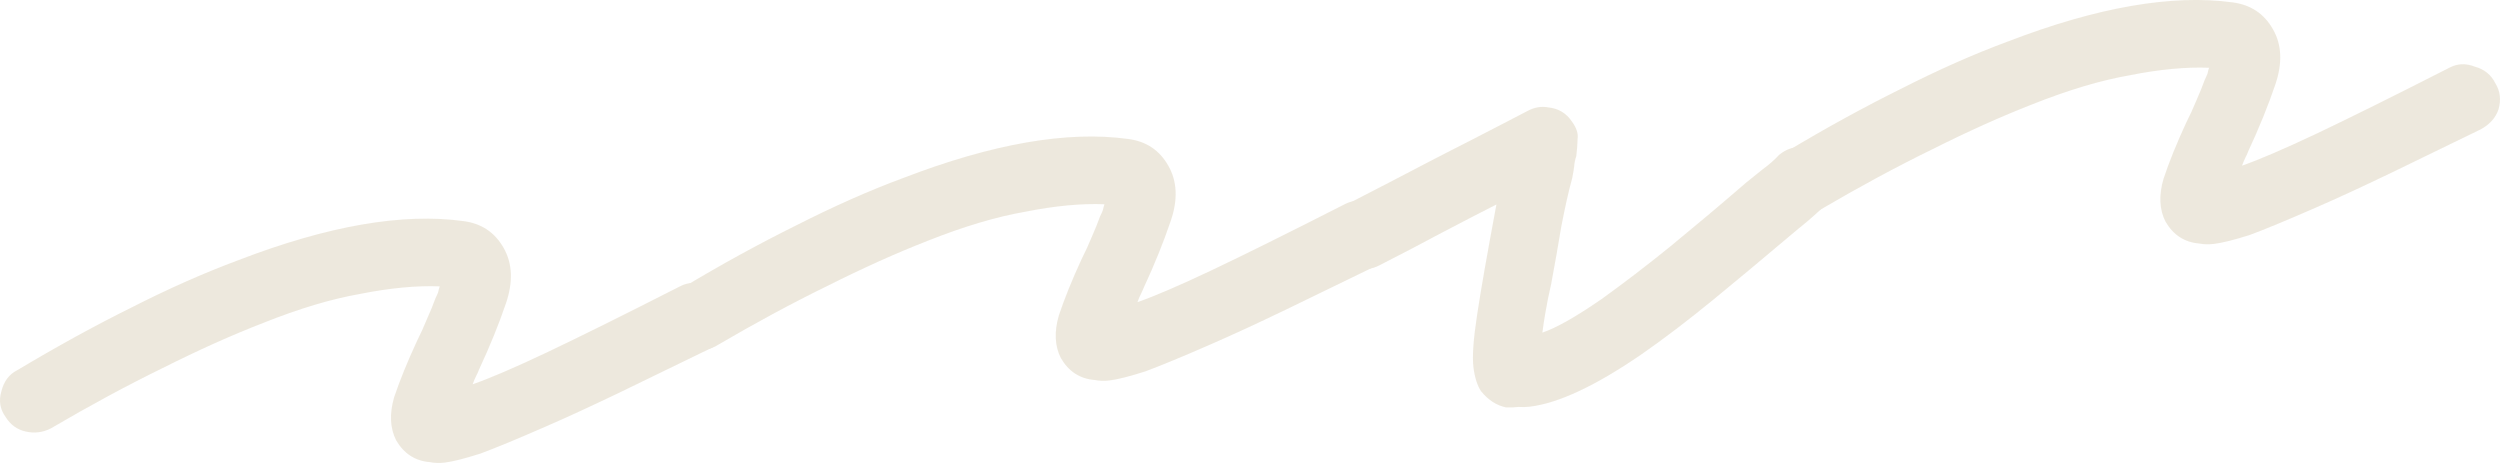
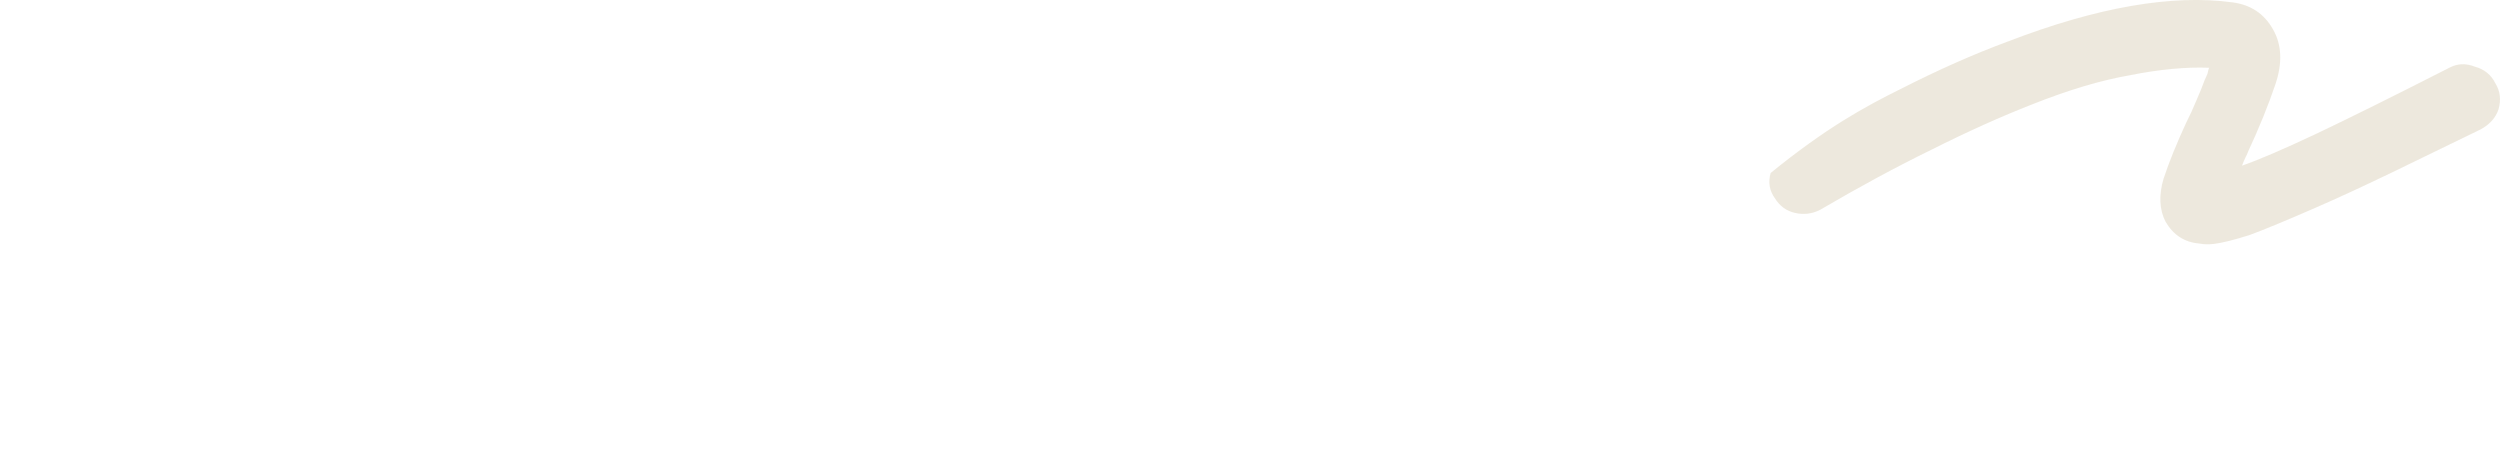
<svg xmlns="http://www.w3.org/2000/svg" fill="none" height="100%" overflow="visible" preserveAspectRatio="none" style="display: block;" viewBox="0 0 27 5" width="100%">
  <g id="Scribble" opacity="0.25">
-     <path d="M4.804 4.996C4.747 5.003 4.693 5.001 4.642 4.991C4.483 4.978 4.362 4.899 4.278 4.755C4.212 4.624 4.205 4.47 4.256 4.292C4.316 4.113 4.398 3.911 4.502 3.686C4.541 3.608 4.577 3.53 4.608 3.453C4.647 3.366 4.679 3.289 4.703 3.221C4.716 3.195 4.726 3.173 4.732 3.156C4.737 3.131 4.743 3.11 4.749 3.093C4.5 3.083 4.214 3.11 3.892 3.174C3.577 3.229 3.227 3.334 2.842 3.488C2.504 3.619 2.141 3.782 1.753 3.977C1.372 4.163 0.97 4.38 0.547 4.628C0.462 4.671 0.372 4.682 0.279 4.661C0.185 4.64 0.113 4.588 0.061 4.504C0.001 4.422 -0.015 4.33 0.014 4.229C0.041 4.119 0.098 4.043 0.183 4C0.613 3.743 1.026 3.516 1.422 3.32C1.825 3.115 2.208 2.946 2.571 2.811C3.539 2.438 4.351 2.297 5.006 2.388C5.199 2.413 5.344 2.509 5.439 2.677C5.535 2.845 5.543 3.044 5.465 3.274C5.387 3.504 5.289 3.744 5.172 3.995C5.166 4.012 5.157 4.034 5.143 4.06C5.13 4.086 5.117 4.116 5.105 4.15C5.287 4.087 5.553 3.973 5.904 3.807C6.254 3.641 6.736 3.402 7.349 3.09C7.434 3.047 7.524 3.044 7.62 3.081C7.722 3.109 7.796 3.169 7.841 3.262C7.893 3.345 7.904 3.437 7.876 3.539C7.846 3.632 7.781 3.706 7.681 3.759C7.323 3.934 6.997 4.092 6.701 4.235C6.405 4.377 6.14 4.5 5.905 4.602C5.592 4.739 5.353 4.838 5.188 4.899C5.021 4.952 4.893 4.985 4.804 4.996Z" fill="#B9A579" />
-     <path d="M11.983 4.109C11.926 4.116 11.872 4.114 11.821 4.104C11.663 4.091 11.541 4.012 11.457 3.867C11.391 3.737 11.384 3.583 11.436 3.405C11.496 3.226 11.577 3.024 11.681 2.799C11.721 2.721 11.756 2.643 11.788 2.566C11.826 2.479 11.858 2.402 11.882 2.334C11.896 2.308 11.905 2.286 11.911 2.269C11.916 2.244 11.922 2.223 11.928 2.206C11.679 2.196 11.394 2.223 11.072 2.287C10.757 2.342 10.406 2.447 10.021 2.6C9.683 2.732 9.32 2.895 8.932 3.09C8.551 3.276 8.149 3.493 7.726 3.741C7.641 3.784 7.552 3.795 7.458 3.774C7.365 3.753 7.292 3.701 7.24 3.617C7.18 3.535 7.165 3.443 7.193 3.342C7.22 3.232 7.277 3.156 7.362 3.113C7.792 2.855 8.205 2.629 8.601 2.433C9.005 2.228 9.388 2.058 9.75 1.924C10.719 1.551 11.53 1.41 12.185 1.501C12.379 1.526 12.523 1.622 12.618 1.79C12.714 1.958 12.723 2.156 12.644 2.386C12.566 2.616 12.469 2.857 12.352 3.108C12.345 3.125 12.336 3.147 12.323 3.173C12.309 3.199 12.297 3.229 12.285 3.263C12.466 3.2 12.733 3.086 13.083 2.92C13.434 2.754 13.915 2.515 14.528 2.203C14.613 2.16 14.704 2.156 14.799 2.194C14.902 2.222 14.975 2.282 15.02 2.374C15.072 2.458 15.084 2.55 15.055 2.652C15.026 2.745 14.961 2.818 14.86 2.872C14.502 3.046 14.176 3.205 13.88 3.348C13.585 3.49 13.319 3.613 13.085 3.715C12.772 3.852 12.532 3.951 12.367 4.012C12.2 4.065 12.072 4.098 11.983 4.109Z" fill="#B9A579" />
-     <path d="M16.524 4.392C16.483 4.397 16.442 4.398 16.401 4.395C16.36 4.4 16.315 4.402 16.265 4.4C16.163 4.379 16.073 4.321 15.995 4.225C15.955 4.165 15.927 4.078 15.913 3.966C15.899 3.853 15.912 3.664 15.953 3.398C15.993 3.131 16.063 2.735 16.161 2.209C15.991 2.295 15.793 2.397 15.569 2.515C15.352 2.631 15.128 2.749 14.895 2.867C14.81 2.911 14.72 2.918 14.625 2.888C14.522 2.852 14.443 2.788 14.391 2.697C14.347 2.613 14.344 2.523 14.381 2.429C14.41 2.327 14.47 2.251 14.563 2.198C14.896 2.027 15.206 1.866 15.492 1.716C15.787 1.566 16.027 1.442 16.213 1.346C16.399 1.249 16.492 1.201 16.492 1.201C16.569 1.159 16.646 1.145 16.722 1.16C16.831 1.171 16.916 1.222 16.977 1.313C17.026 1.38 17.047 1.443 17.038 1.501C17.037 1.558 17.032 1.62 17.024 1.686C17.012 1.72 17.004 1.758 17.001 1.799C16.997 1.832 16.99 1.874 16.98 1.924C16.94 2.068 16.901 2.244 16.861 2.453C16.828 2.653 16.792 2.857 16.753 3.066C16.726 3.184 16.706 3.284 16.692 3.368C16.677 3.451 16.666 3.526 16.658 3.592C16.809 3.541 17.02 3.421 17.294 3.232C17.528 3.064 17.777 2.874 18.039 2.662C18.308 2.441 18.581 2.212 18.856 1.974C18.916 1.926 18.976 1.878 19.036 1.829C19.104 1.78 19.163 1.728 19.214 1.673C19.296 1.605 19.388 1.578 19.488 1.59C19.596 1.593 19.684 1.635 19.752 1.716C19.819 1.79 19.846 1.876 19.834 1.975C19.83 2.074 19.787 2.157 19.705 2.224C19.646 2.28 19.583 2.337 19.516 2.394C19.456 2.443 19.392 2.495 19.325 2.552C19.042 2.792 18.765 3.022 18.496 3.243C18.227 3.463 17.971 3.658 17.728 3.827C17.234 4.166 16.833 4.354 16.524 4.392Z" fill="#B9A579" />
-     <path d="M23.913 2.634C23.856 2.641 23.802 2.64 23.751 2.63C23.593 2.617 23.471 2.538 23.387 2.393C23.321 2.263 23.314 2.109 23.366 1.931C23.425 1.752 23.507 1.55 23.611 1.325C23.651 1.247 23.686 1.169 23.718 1.092C23.756 1.005 23.788 0.928 23.812 0.86C23.825 0.834 23.835 0.812 23.841 0.795C23.846 0.77 23.852 0.749 23.858 0.732C23.609 0.722 23.323 0.749 23.001 0.813C22.686 0.868 22.336 0.973 21.951 1.126C21.613 1.258 21.25 1.421 20.862 1.616C20.481 1.802 20.079 2.019 19.656 2.267C19.571 2.31 19.481 2.321 19.388 2.3C19.294 2.279 19.222 2.227 19.17 2.143C19.11 2.061 19.094 1.969 19.123 1.868C19.15 1.758 19.207 1.682 19.292 1.639C19.722 1.381 20.135 1.155 20.531 0.959C20.934 0.754 21.317 0.584 21.68 0.45C22.648 0.077 23.46 -0.064 24.115 0.026C24.308 0.052 24.453 0.148 24.548 0.316C24.644 0.483 24.652 0.682 24.574 0.912C24.496 1.142 24.398 1.383 24.281 1.634C24.275 1.651 24.266 1.673 24.252 1.699C24.239 1.725 24.227 1.755 24.214 1.789C24.396 1.726 24.662 1.611 25.013 1.446C25.363 1.28 25.845 1.041 26.458 0.729C26.543 0.685 26.633 0.682 26.729 0.72C26.831 0.748 26.905 0.808 26.95 0.9C27.002 0.984 27.013 1.076 26.985 1.178C26.955 1.271 26.89 1.344 26.79 1.398C26.432 1.572 26.105 1.731 25.81 1.874C25.514 2.016 25.249 2.139 25.014 2.241C24.701 2.378 24.462 2.477 24.297 2.538C24.13 2.591 24.002 2.623 23.913 2.634Z" fill="#B9A579" />
+     <path d="M23.913 2.634C23.856 2.641 23.802 2.64 23.751 2.63C23.593 2.617 23.471 2.538 23.387 2.393C23.321 2.263 23.314 2.109 23.366 1.931C23.425 1.752 23.507 1.55 23.611 1.325C23.651 1.247 23.686 1.169 23.718 1.092C23.756 1.005 23.788 0.928 23.812 0.86C23.825 0.834 23.835 0.812 23.841 0.795C23.846 0.77 23.852 0.749 23.858 0.732C23.609 0.722 23.323 0.749 23.001 0.813C22.686 0.868 22.336 0.973 21.951 1.126C21.613 1.258 21.25 1.421 20.862 1.616C20.481 1.802 20.079 2.019 19.656 2.267C19.571 2.31 19.481 2.321 19.388 2.3C19.294 2.279 19.222 2.227 19.17 2.143C19.11 2.061 19.094 1.969 19.123 1.868C19.722 1.381 20.135 1.155 20.531 0.959C20.934 0.754 21.317 0.584 21.68 0.45C22.648 0.077 23.46 -0.064 24.115 0.026C24.308 0.052 24.453 0.148 24.548 0.316C24.644 0.483 24.652 0.682 24.574 0.912C24.496 1.142 24.398 1.383 24.281 1.634C24.275 1.651 24.266 1.673 24.252 1.699C24.239 1.725 24.227 1.755 24.214 1.789C24.396 1.726 24.662 1.611 25.013 1.446C25.363 1.28 25.845 1.041 26.458 0.729C26.543 0.685 26.633 0.682 26.729 0.72C26.831 0.748 26.905 0.808 26.95 0.9C27.002 0.984 27.013 1.076 26.985 1.178C26.955 1.271 26.89 1.344 26.79 1.398C26.432 1.572 26.105 1.731 25.81 1.874C25.514 2.016 25.249 2.139 25.014 2.241C24.701 2.378 24.462 2.477 24.297 2.538C24.13 2.591 24.002 2.623 23.913 2.634Z" fill="#B9A579" />
  </g>
</svg>